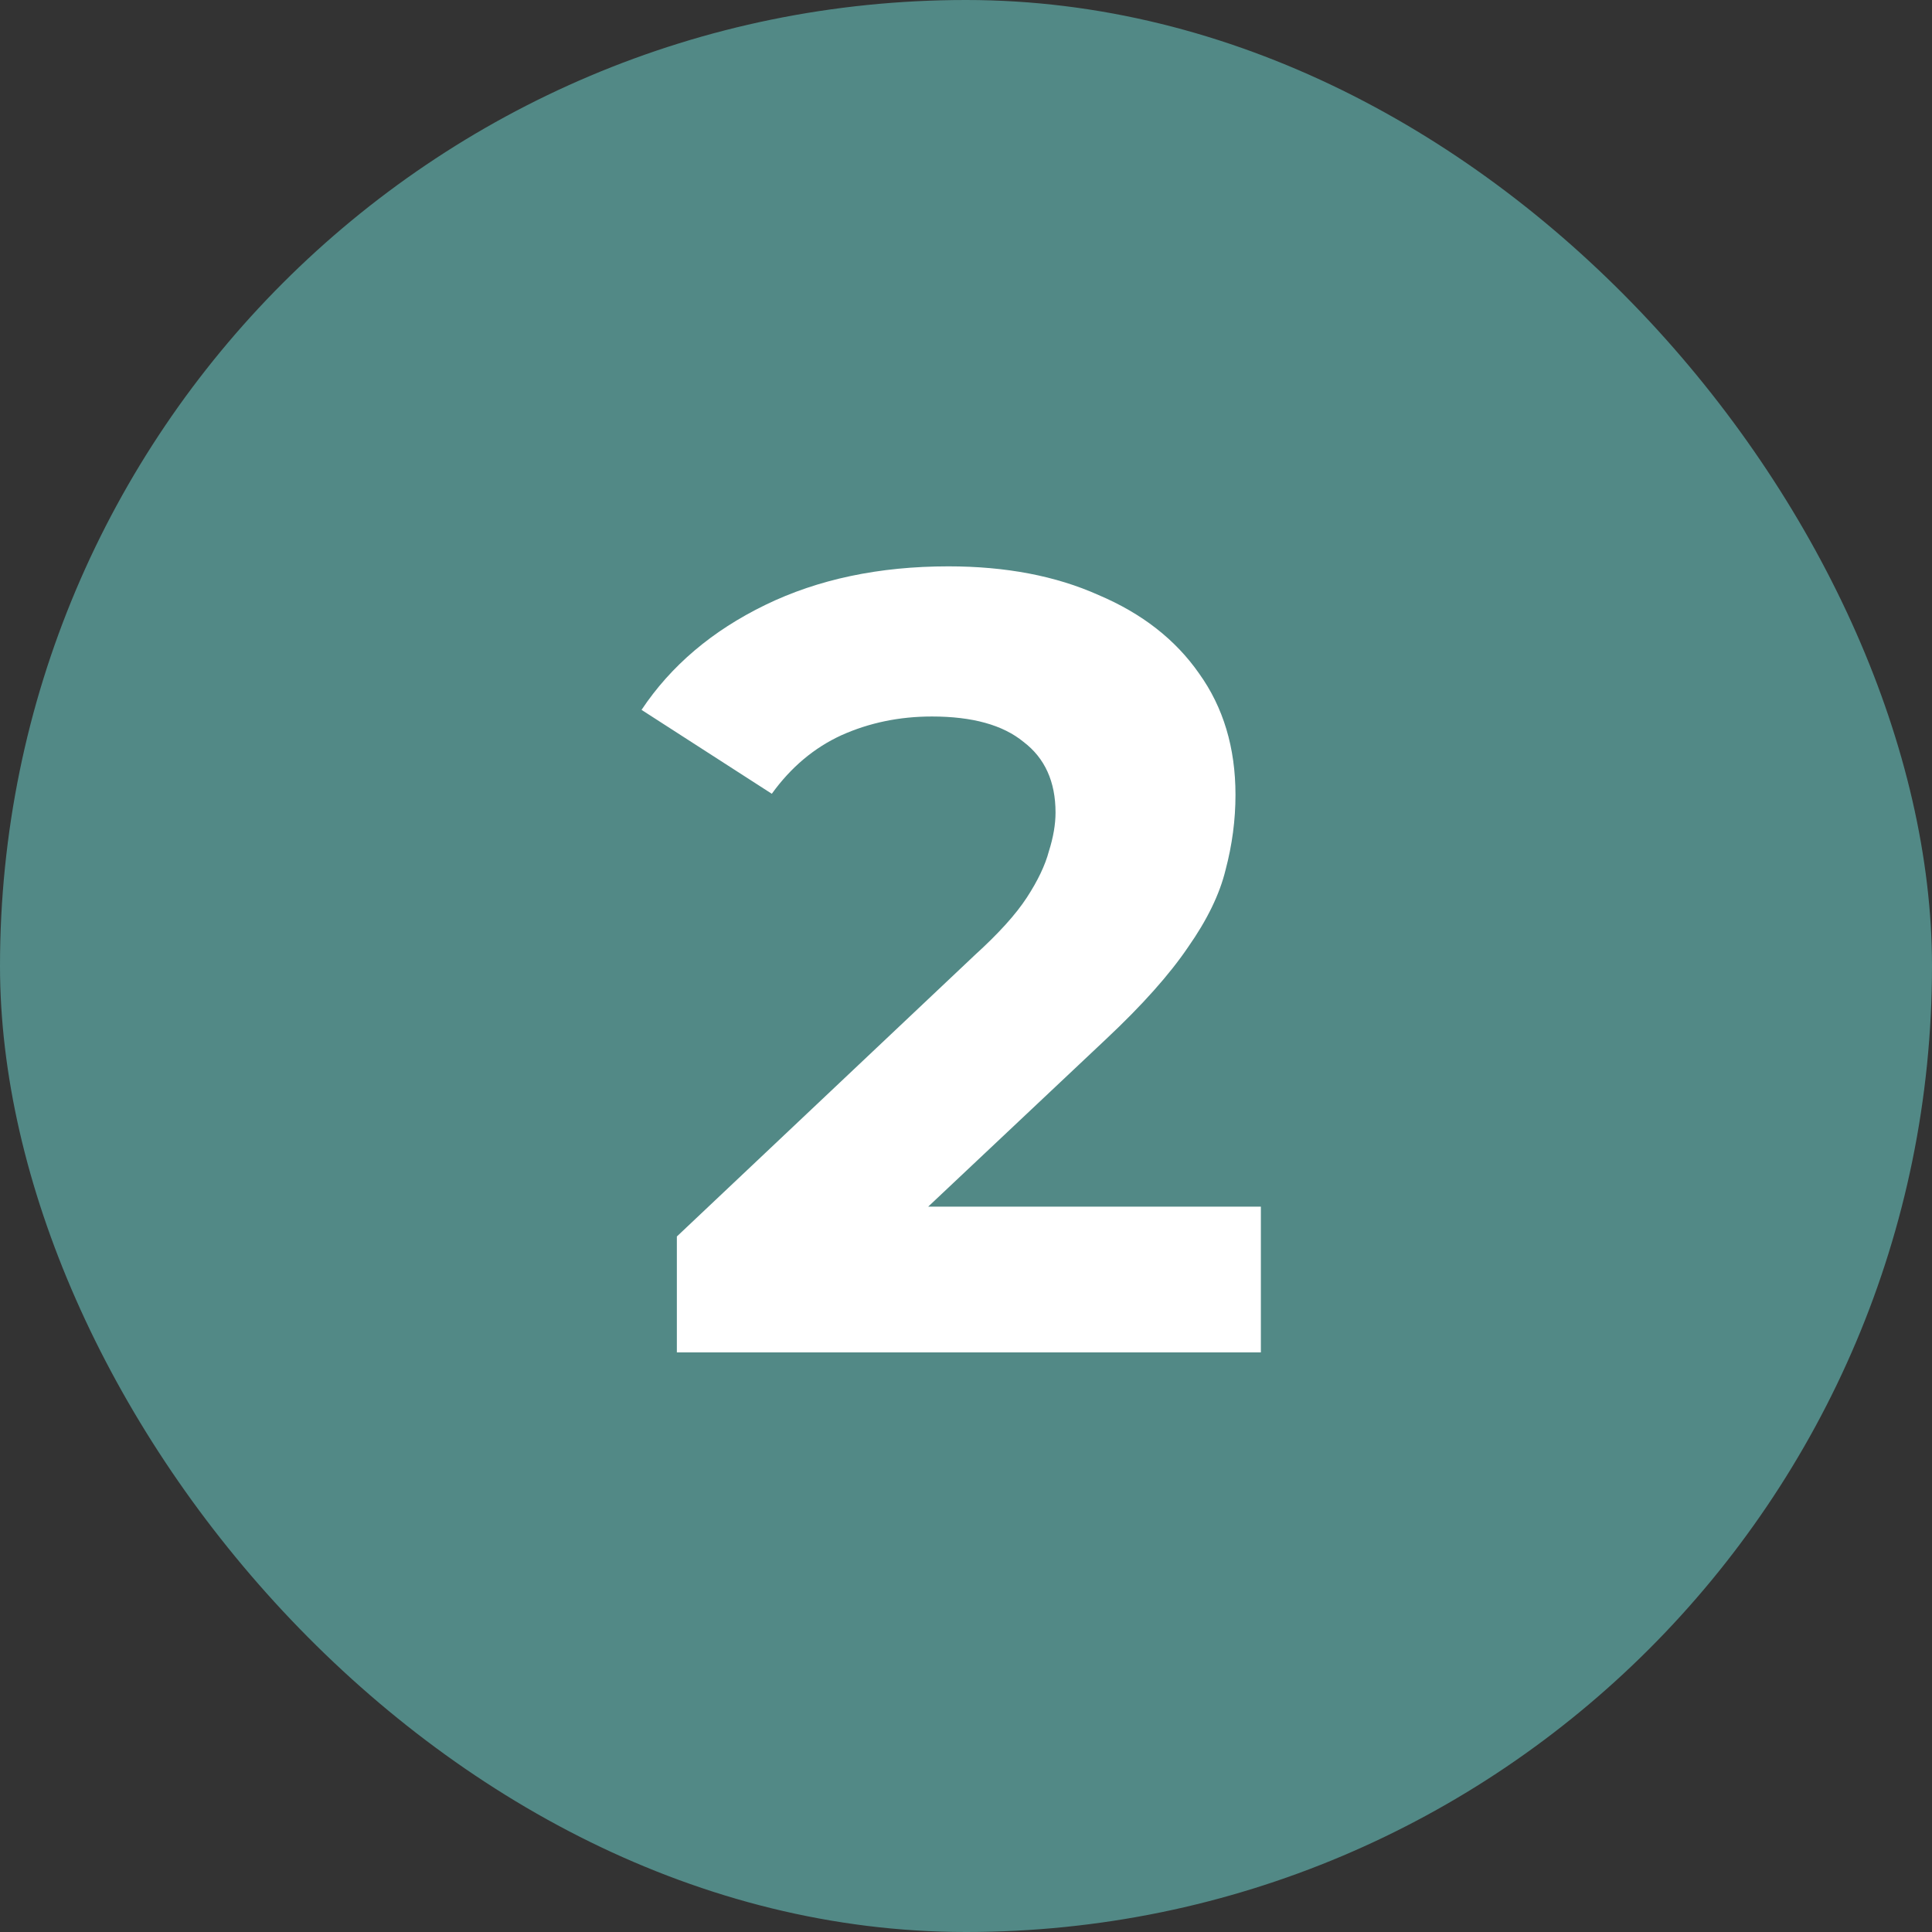
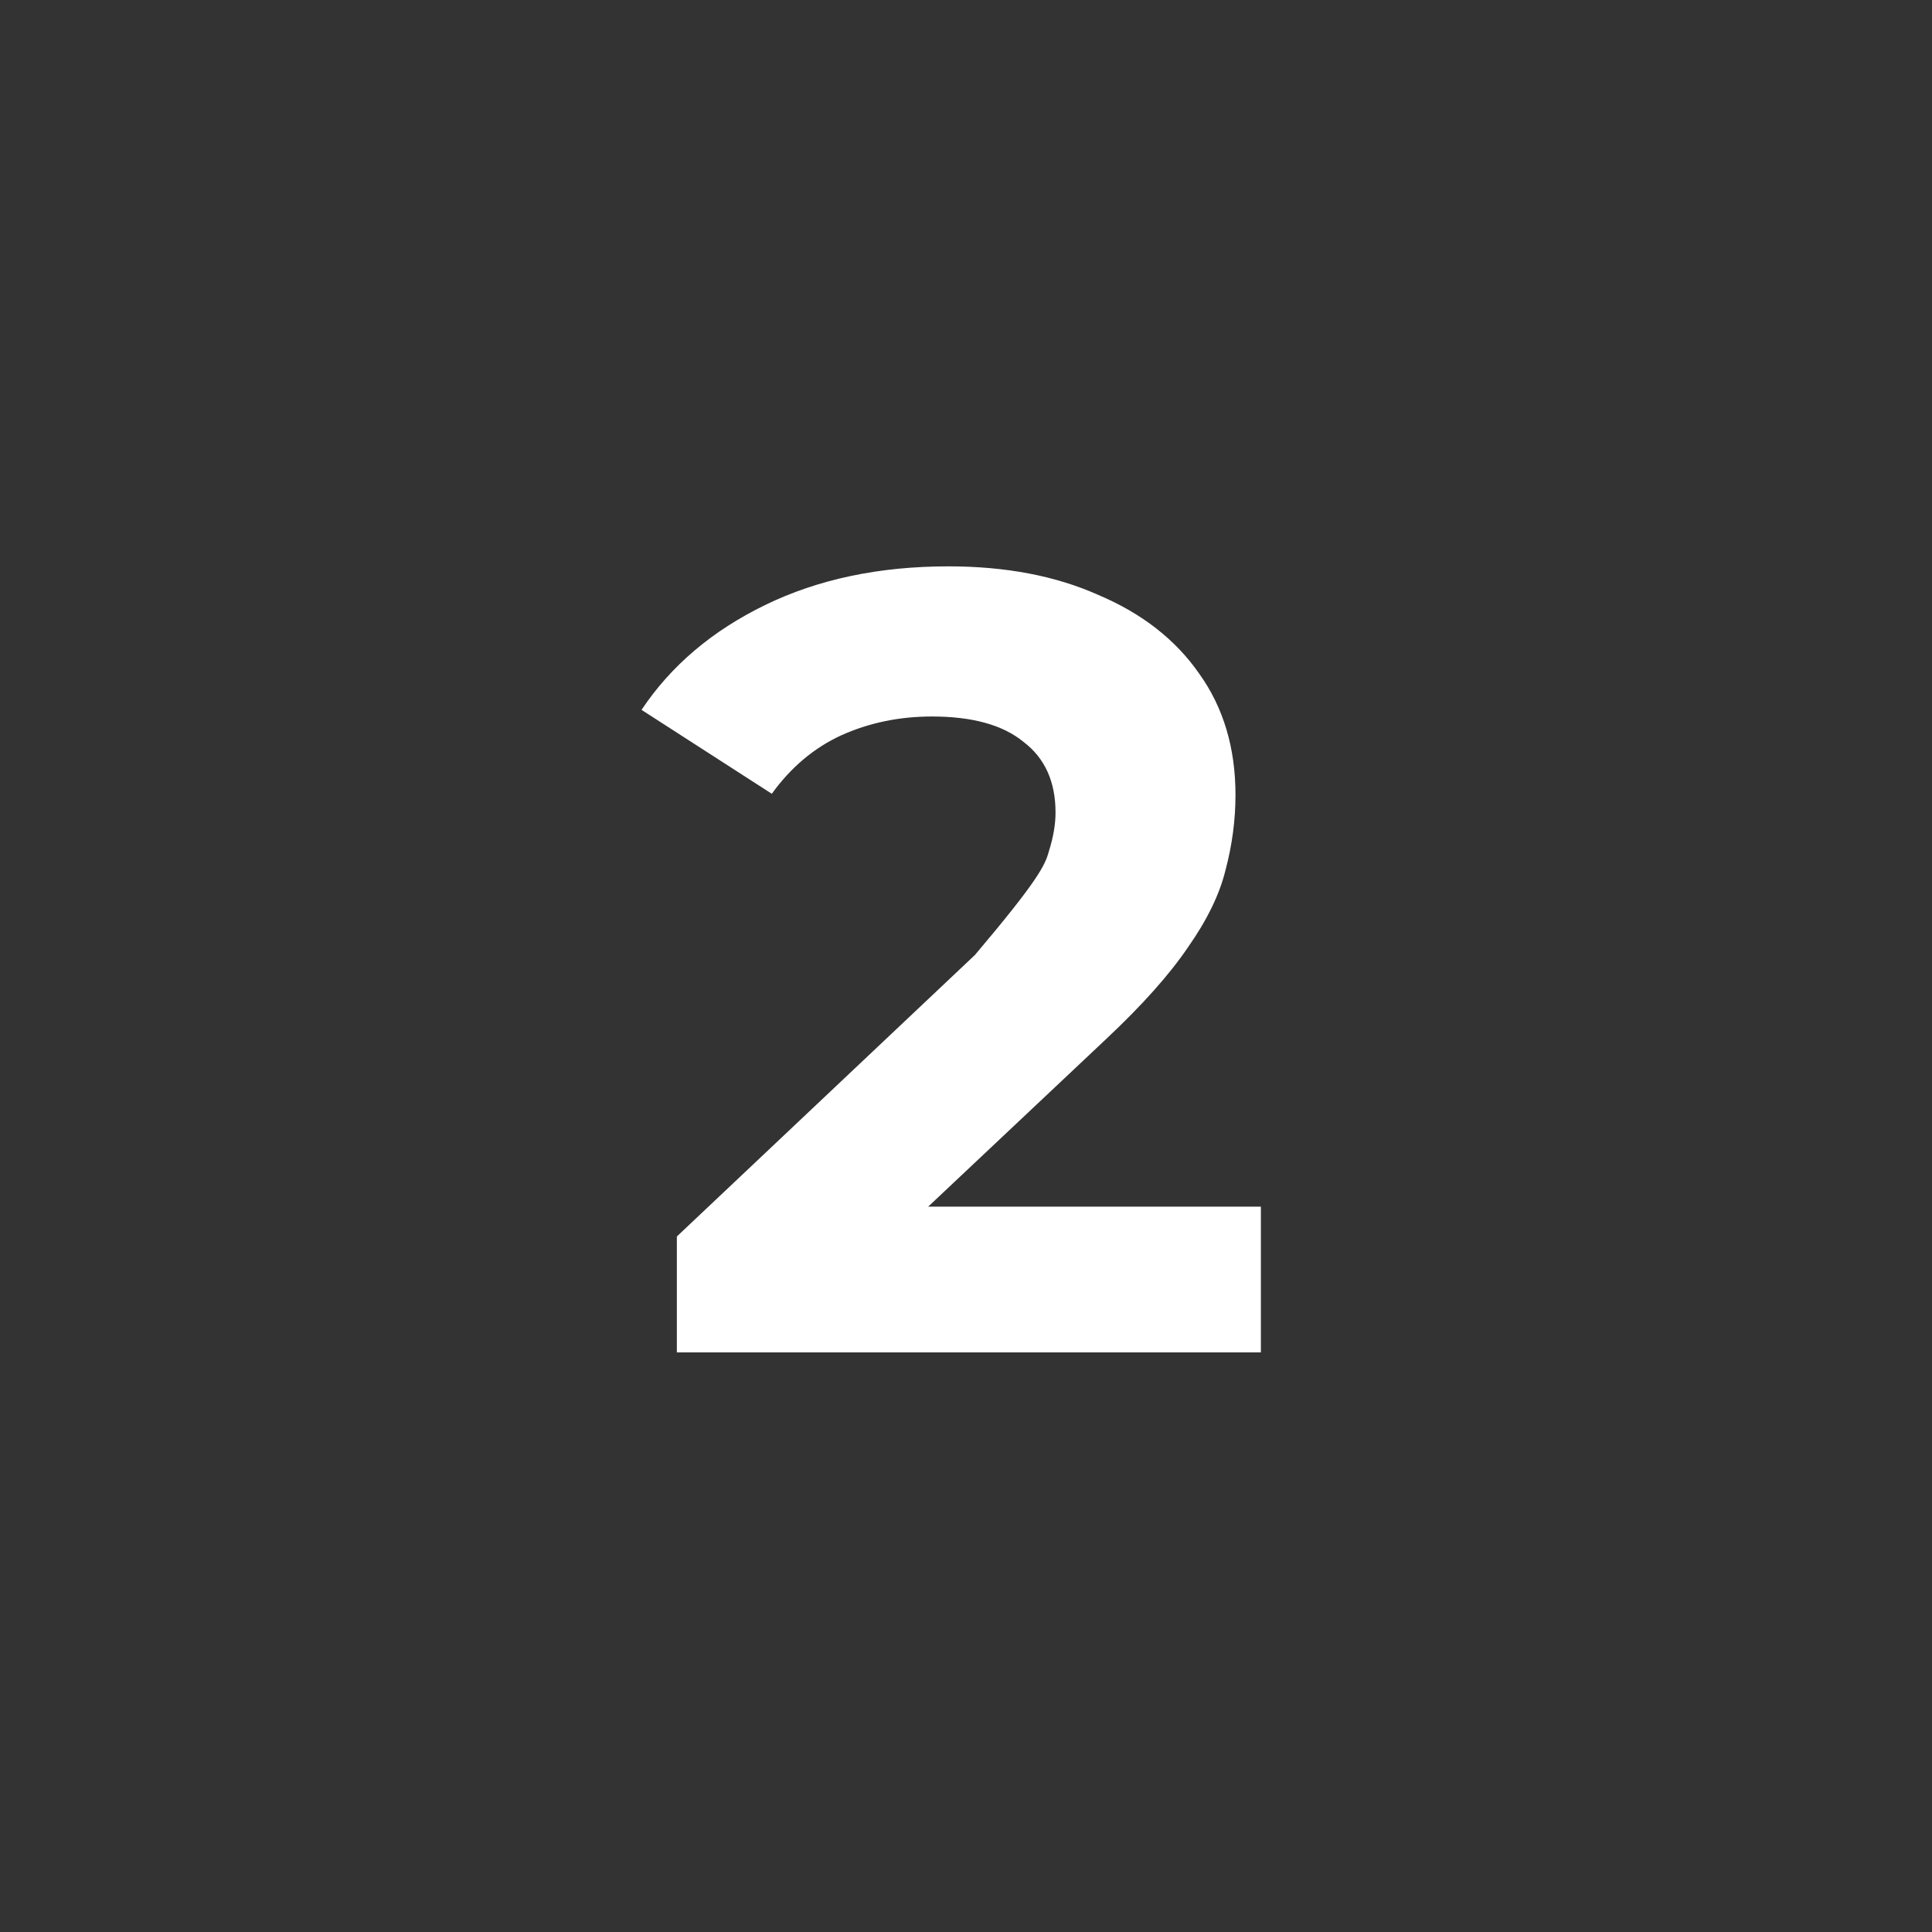
<svg xmlns="http://www.w3.org/2000/svg" width="35" height="35" viewBox="0 0 35 35" fill="none">
  <rect x="0" y="0" width="35" height="35" fill="#333333" stroke="none" />
-   <rect width="35" height="35" rx="17.5" fill="#528986" />
-   <path d="M12.262 24.5V22.4L17.662 17.3C18.088 16.913 18.402 16.567 18.602 16.26C18.802 15.953 18.935 15.673 19.002 15.42C19.082 15.167 19.122 14.933 19.122 14.72C19.122 14.16 18.928 13.733 18.542 13.44C18.168 13.133 17.615 12.98 16.882 12.98C16.295 12.98 15.748 13.093 15.242 13.32C14.748 13.547 14.328 13.9 13.982 14.38L11.622 12.86C12.155 12.06 12.902 11.427 13.862 10.96C14.822 10.493 15.928 10.26 17.182 10.26C18.222 10.26 19.128 10.433 19.902 10.78C20.688 11.113 21.295 11.587 21.722 12.2C22.162 12.813 22.382 13.547 22.382 14.4C22.382 14.853 22.322 15.307 22.202 15.76C22.095 16.2 21.868 16.667 21.522 17.16C21.188 17.653 20.695 18.207 20.042 18.82L15.562 23.04L14.942 21.86H22.842V24.5H12.262Z" fill="white" />
+   <path d="M12.262 24.5V22.4L17.662 17.3C18.802 15.953 18.935 15.673 19.002 15.42C19.082 15.167 19.122 14.933 19.122 14.72C19.122 14.16 18.928 13.733 18.542 13.44C18.168 13.133 17.615 12.98 16.882 12.98C16.295 12.98 15.748 13.093 15.242 13.32C14.748 13.547 14.328 13.9 13.982 14.38L11.622 12.86C12.155 12.06 12.902 11.427 13.862 10.96C14.822 10.493 15.928 10.26 17.182 10.26C18.222 10.26 19.128 10.433 19.902 10.78C20.688 11.113 21.295 11.587 21.722 12.2C22.162 12.813 22.382 13.547 22.382 14.4C22.382 14.853 22.322 15.307 22.202 15.76C22.095 16.2 21.868 16.667 21.522 17.16C21.188 17.653 20.695 18.207 20.042 18.82L15.562 23.04L14.942 21.86H22.842V24.5H12.262Z" fill="white" />
</svg>